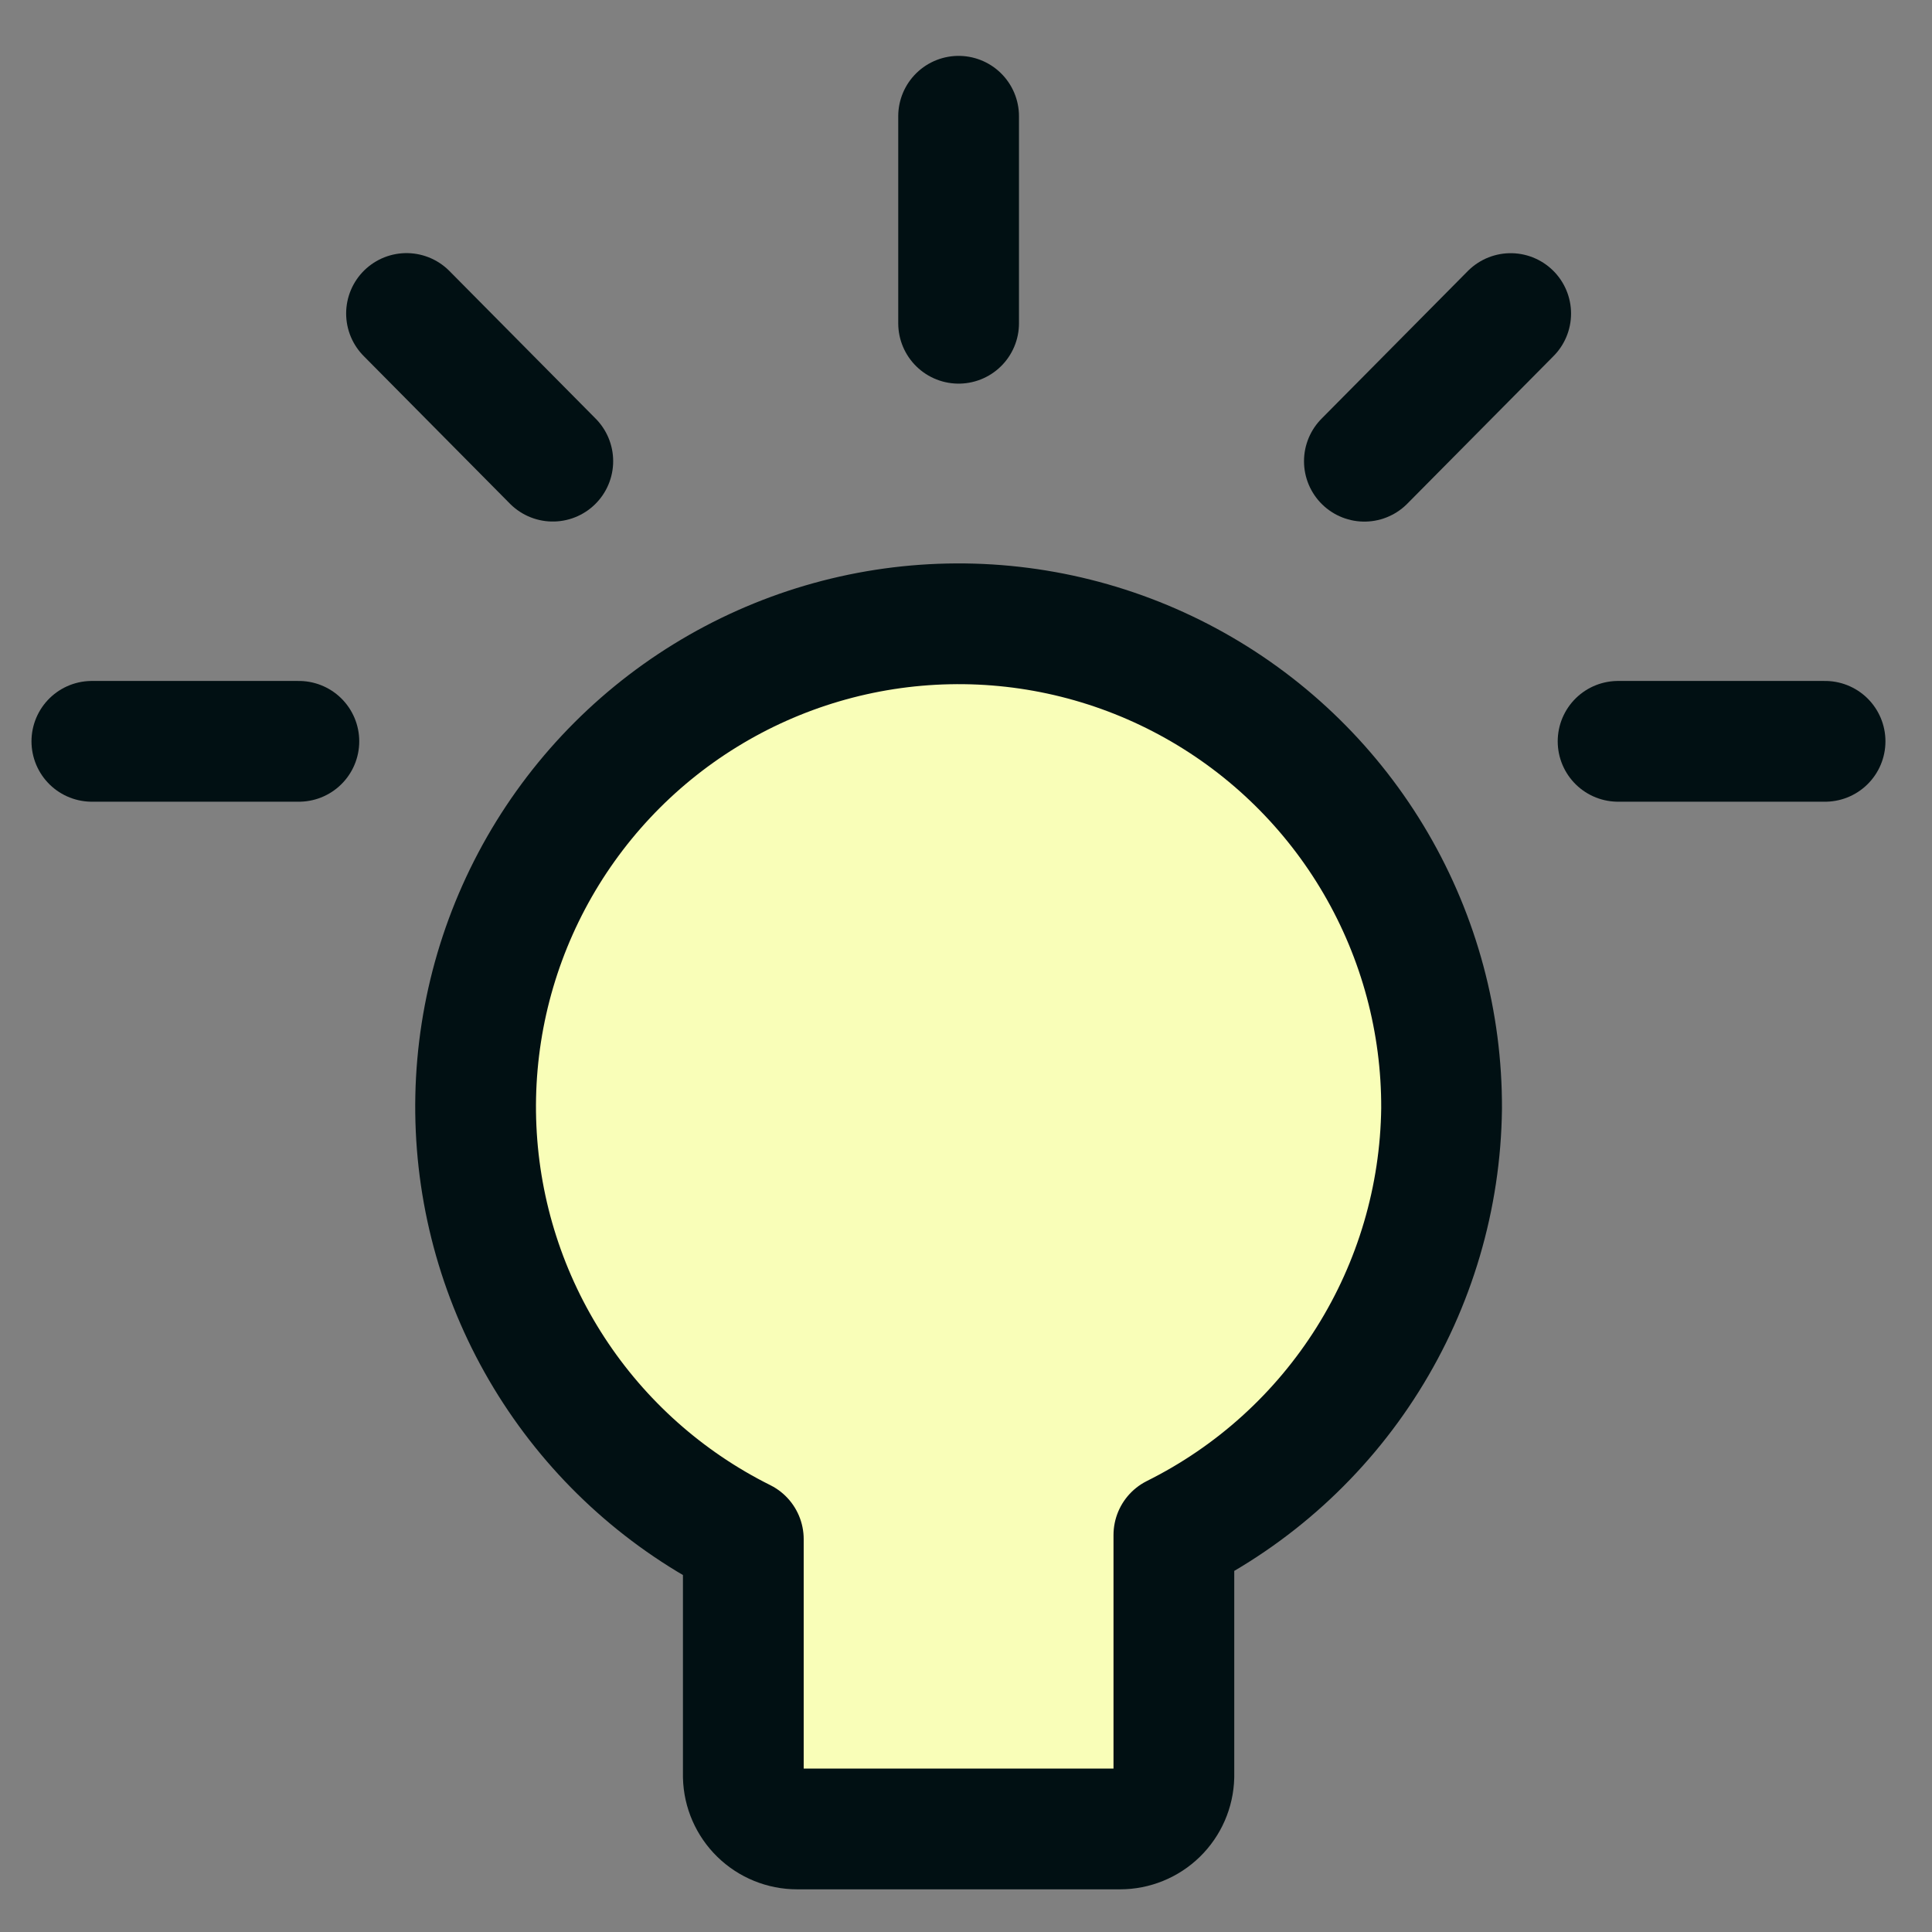
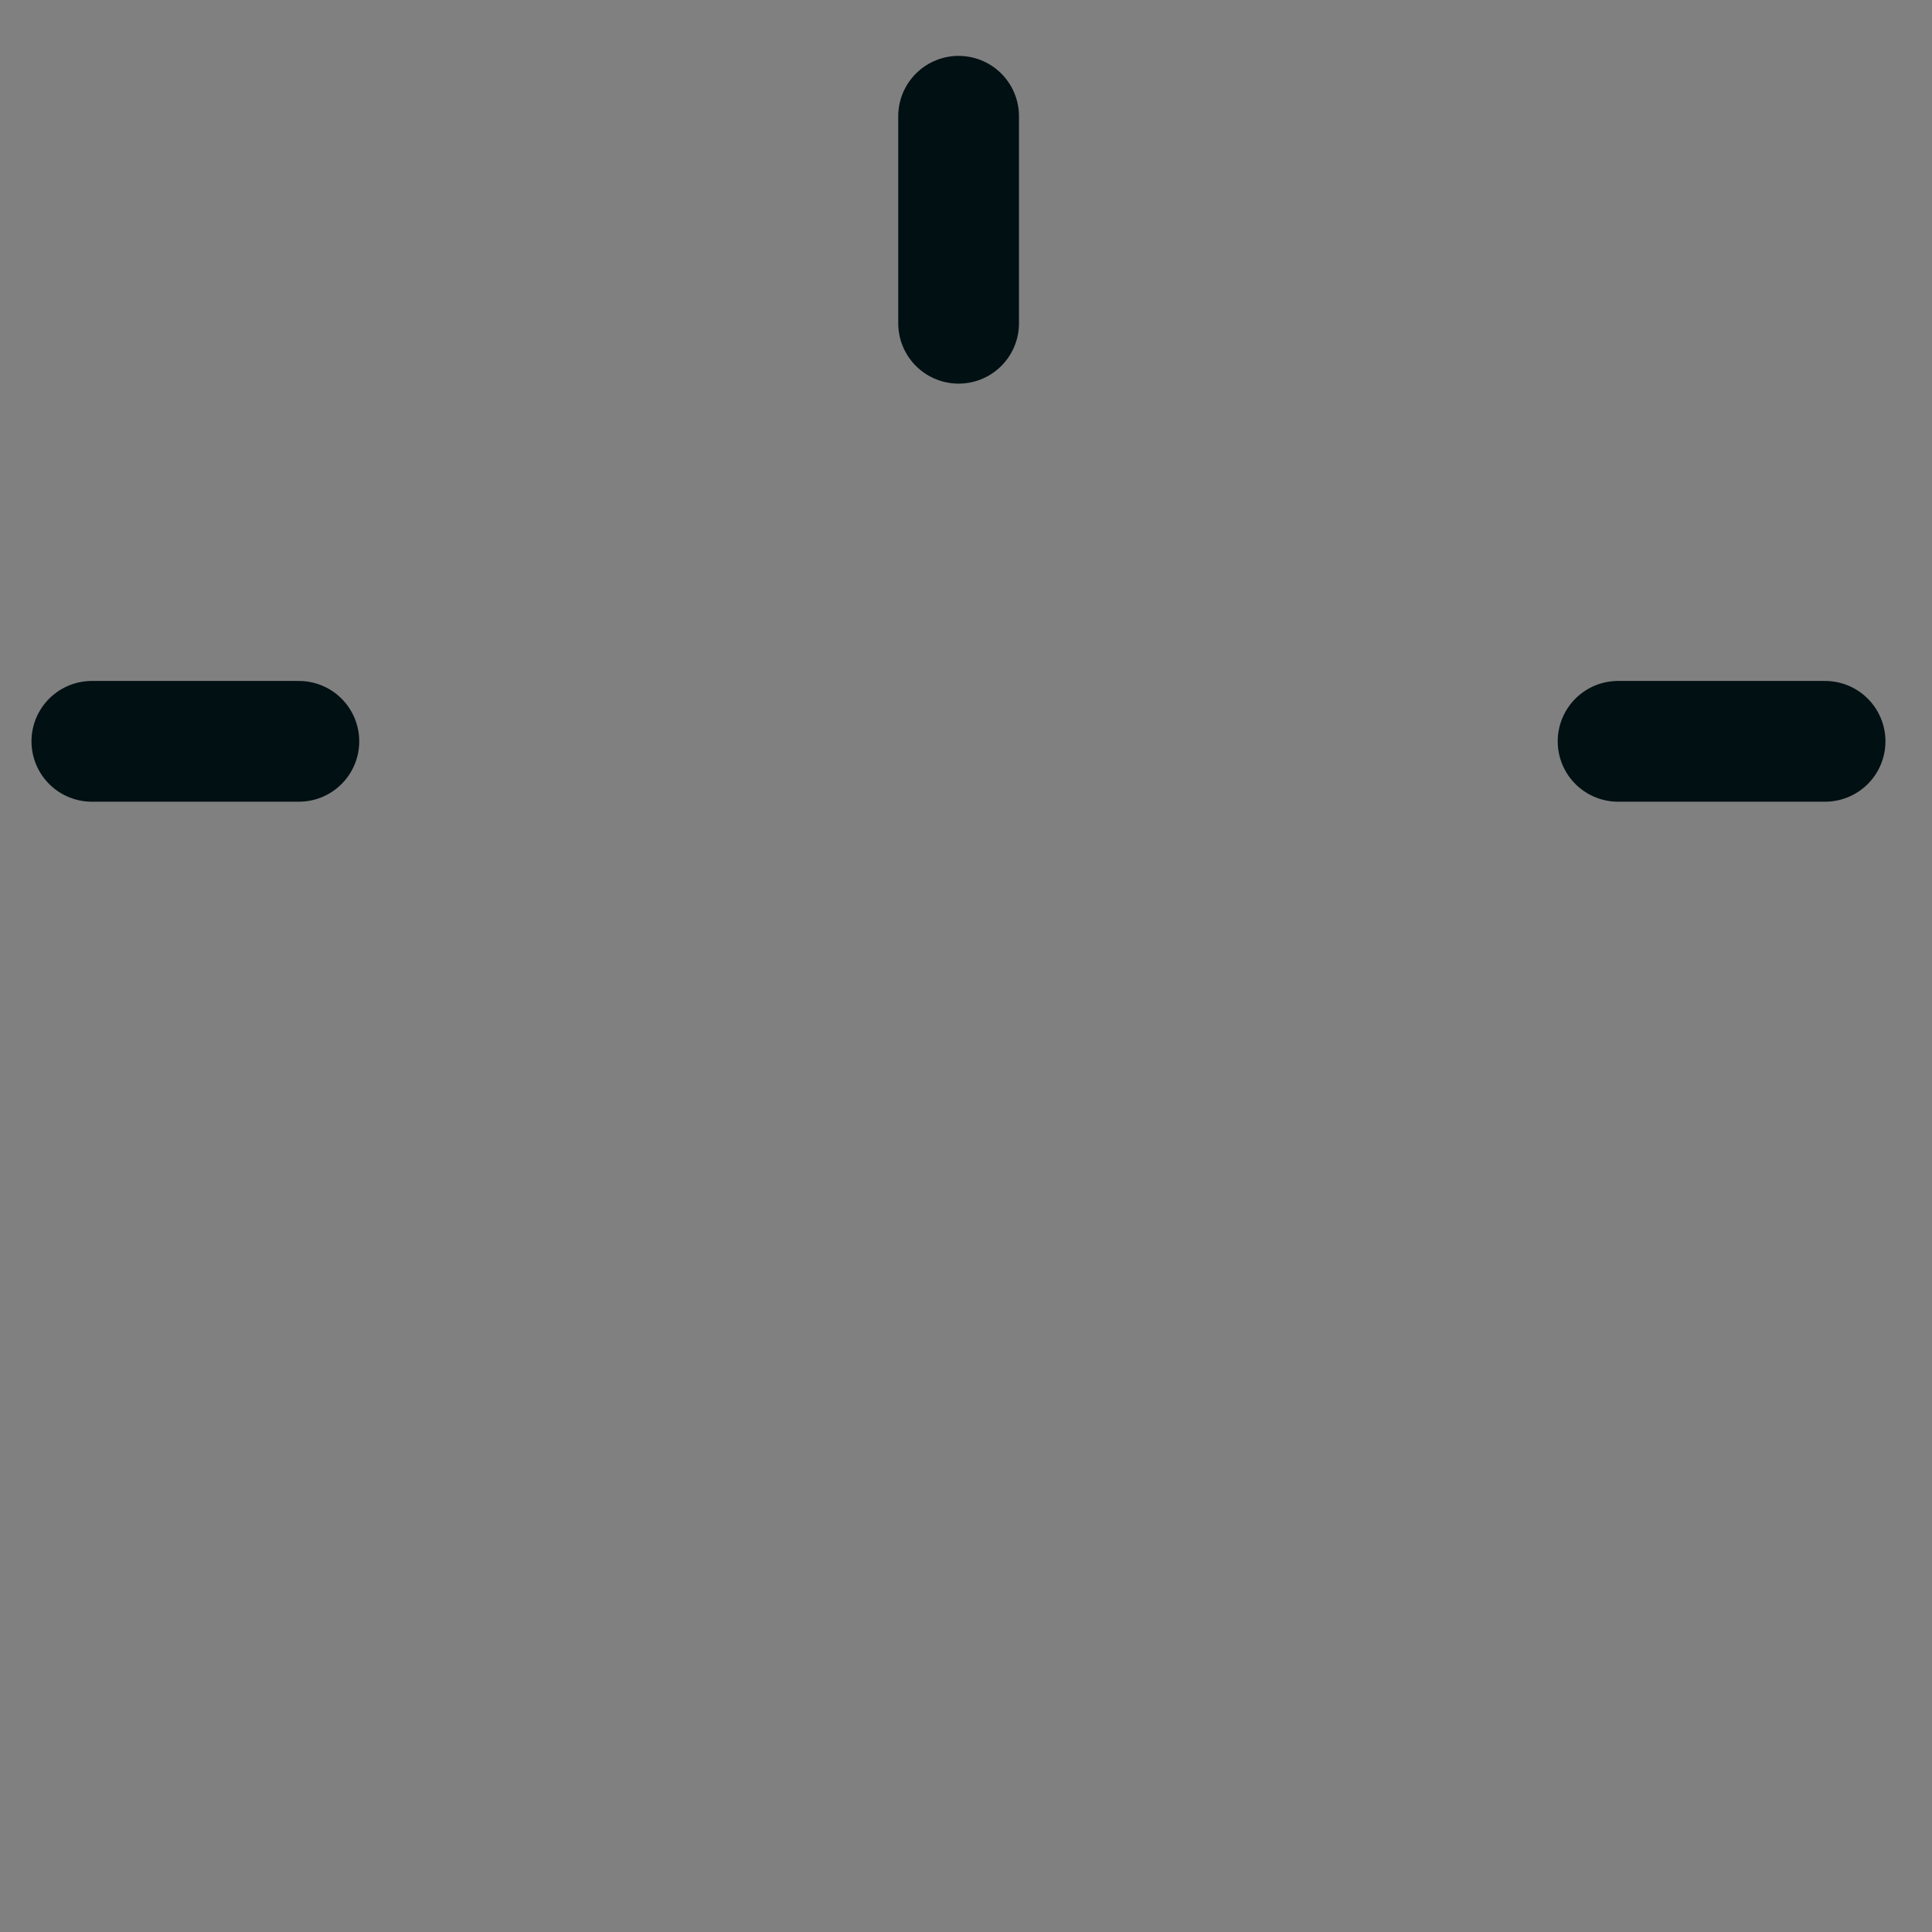
<svg xmlns="http://www.w3.org/2000/svg" width="104" height="104" viewBox="0 0 104 104" fill="none">
  <rect x="0" y="0" width="104" height="104" fill="#808080" stroke="none" />
-   <path d="M77.601 59.675C77.619 55.039 76.396 50.483 74.061 46.479C71.725 42.474 68.361 39.167 64.317 36.9C60.273 34.632 55.697 33.487 51.062 33.584C46.427 33.68 41.902 35.014 37.956 37.447C34.009 39.88 30.786 43.324 28.618 47.422C26.451 51.521 25.418 56.124 25.628 60.755C25.838 65.386 27.282 69.877 29.812 73.763C32.341 77.648 35.863 80.786 40.013 82.853V95.63C40.032 96.385 40.346 97.103 40.887 97.63C41.428 98.158 42.154 98.453 42.91 98.453H60.293C61.048 98.453 61.774 98.158 62.316 97.63C62.857 97.103 63.171 96.385 63.19 95.63V82.63C67.471 80.499 71.081 77.229 73.623 73.179C76.166 69.129 77.542 64.457 77.601 59.675Z" fill="#F9FEB8" stroke="#011013" stroke-width="6.5" stroke-linecap="round" stroke-linejoin="round" />
  <path d="M51.602 6.258V17.401" stroke="#011013" stroke-width="6.5" stroke-linecap="round" stroke-linejoin="round" />
-   <path d="M81.32 16.879L73.445 24.828" stroke="#011013" stroke-width="6.5" stroke-linecap="round" stroke-linejoin="round" />
  <path d="M98.244 39.906H87.102" stroke="#011013" stroke-width="6.5" stroke-linecap="round" stroke-linejoin="round" />
-   <path d="M21.883 16.875L29.757 24.824" stroke="#011013" stroke-width="6.5" stroke-linecap="round" stroke-linejoin="round" />
  <path d="M4.945 39.906H16.088" stroke="#011013" stroke-width="6.5" stroke-linecap="round" stroke-linejoin="round" />
</svg>